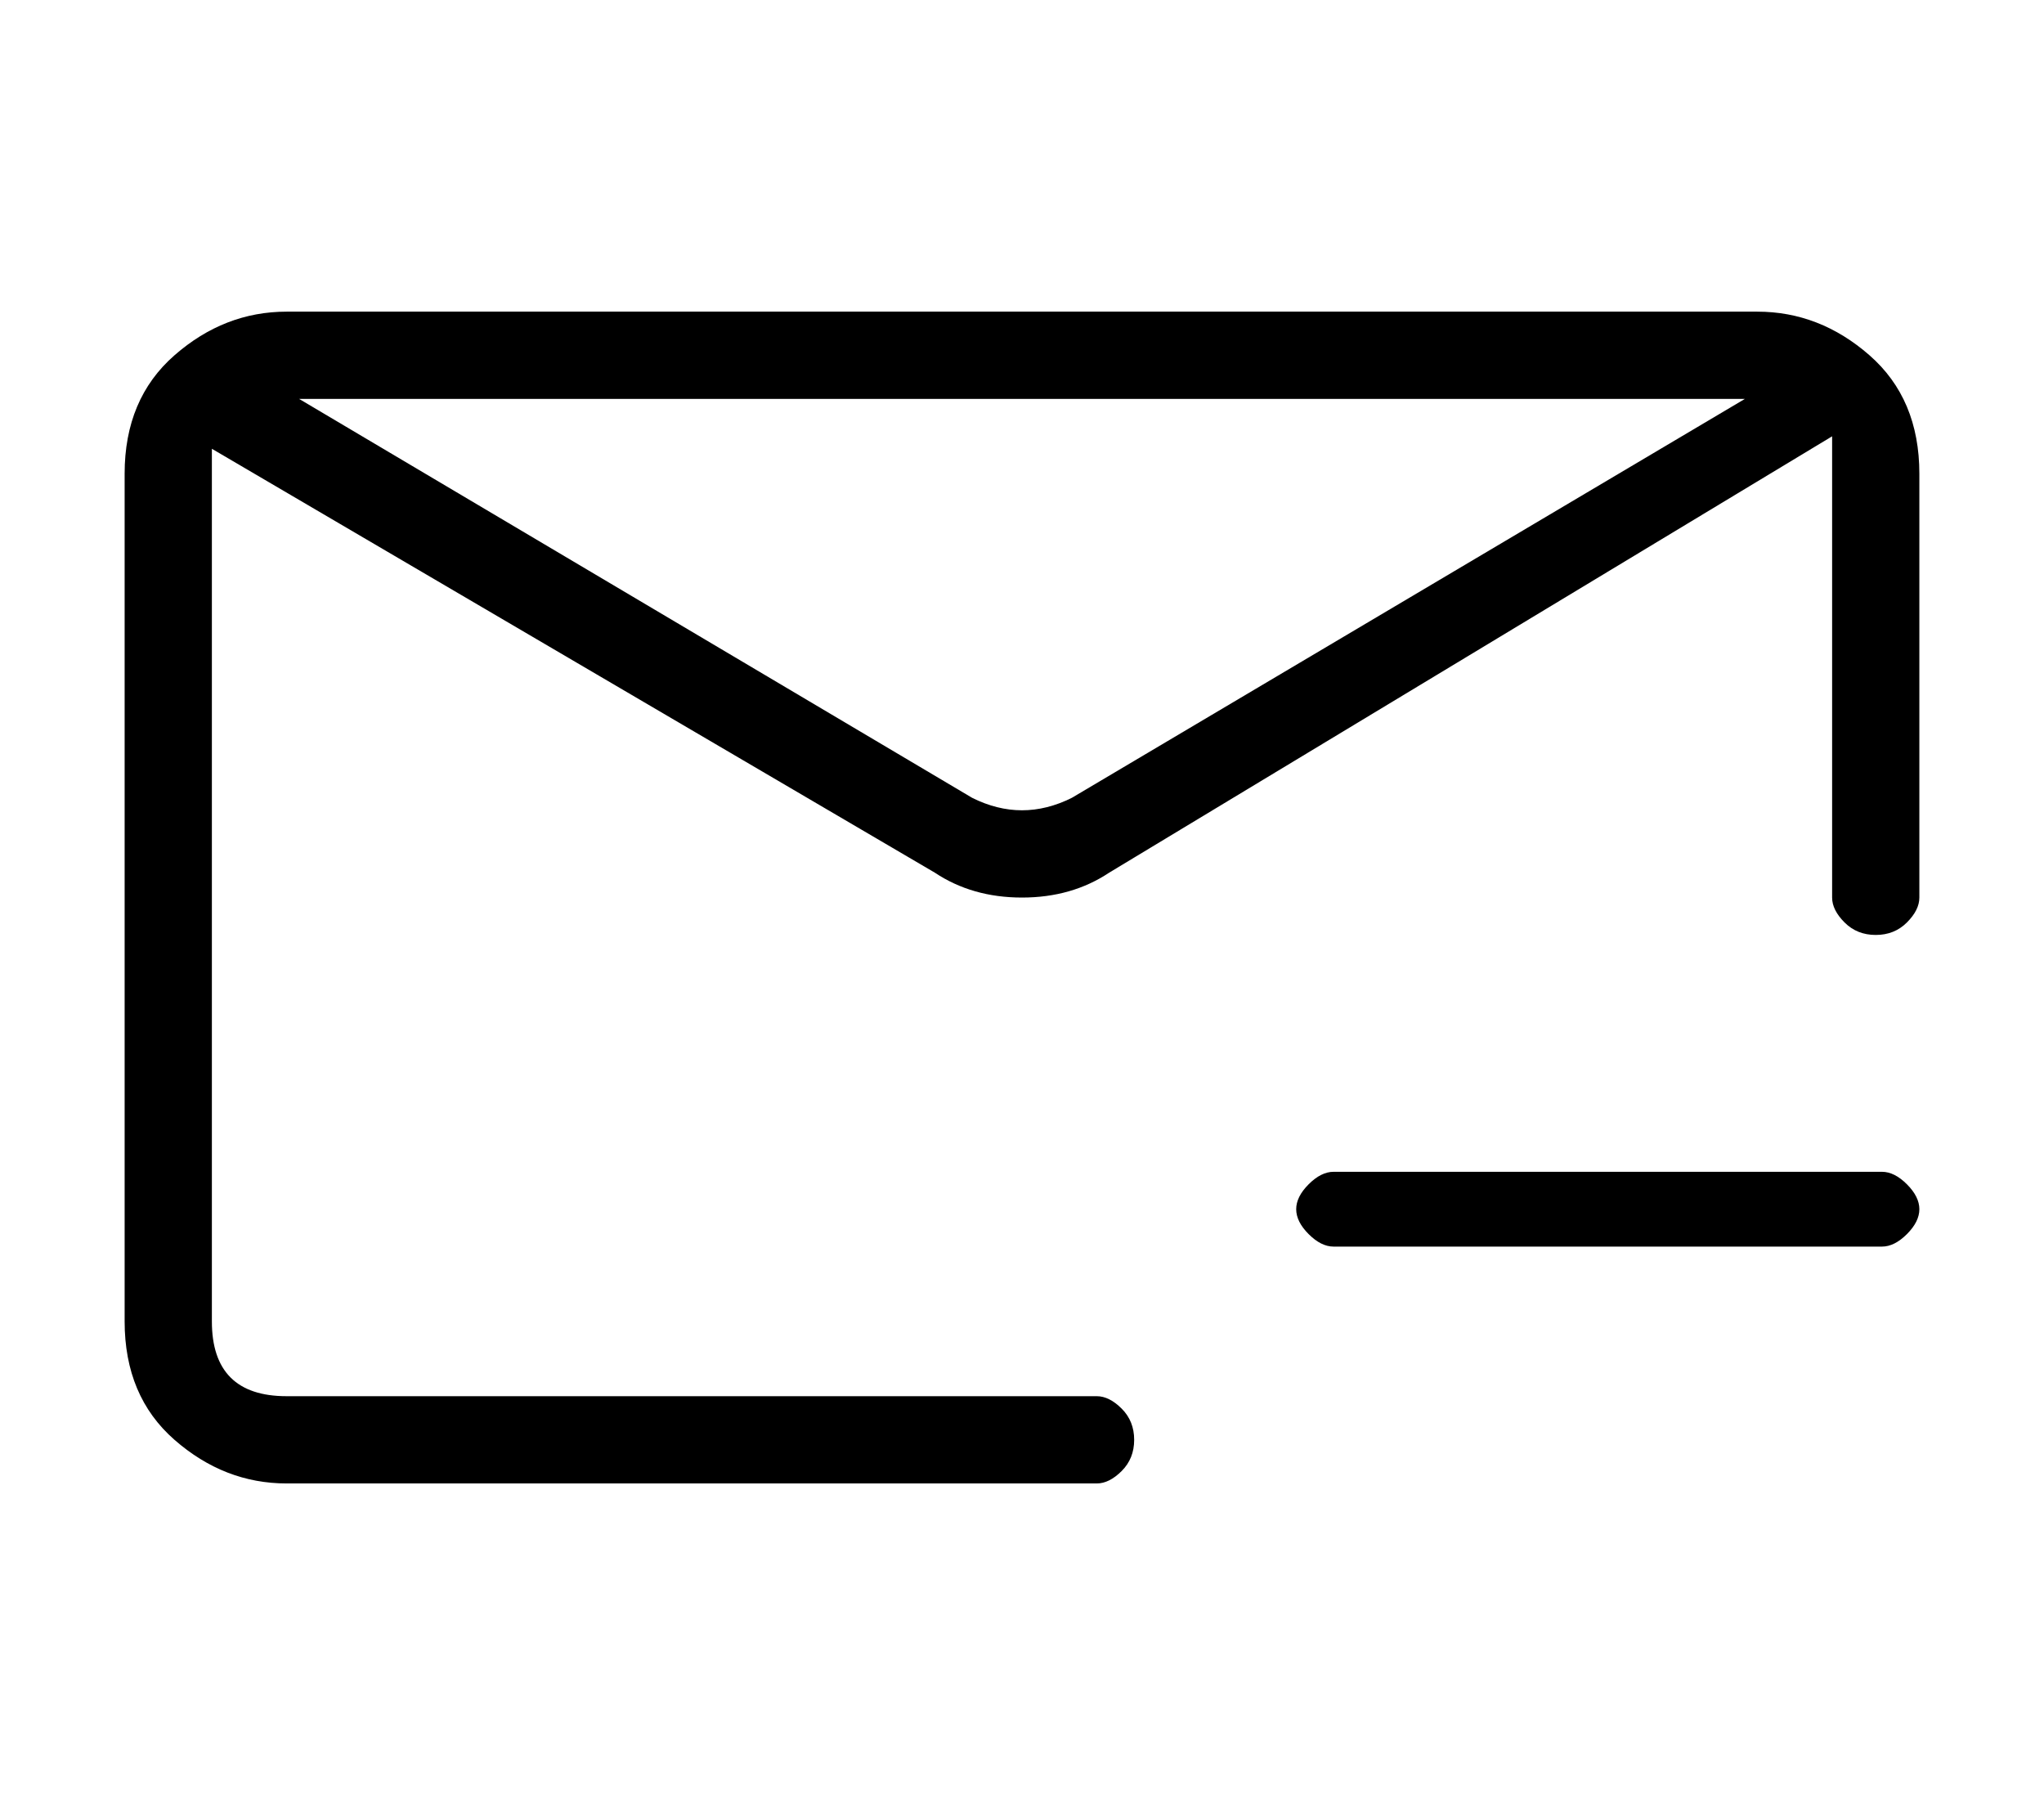
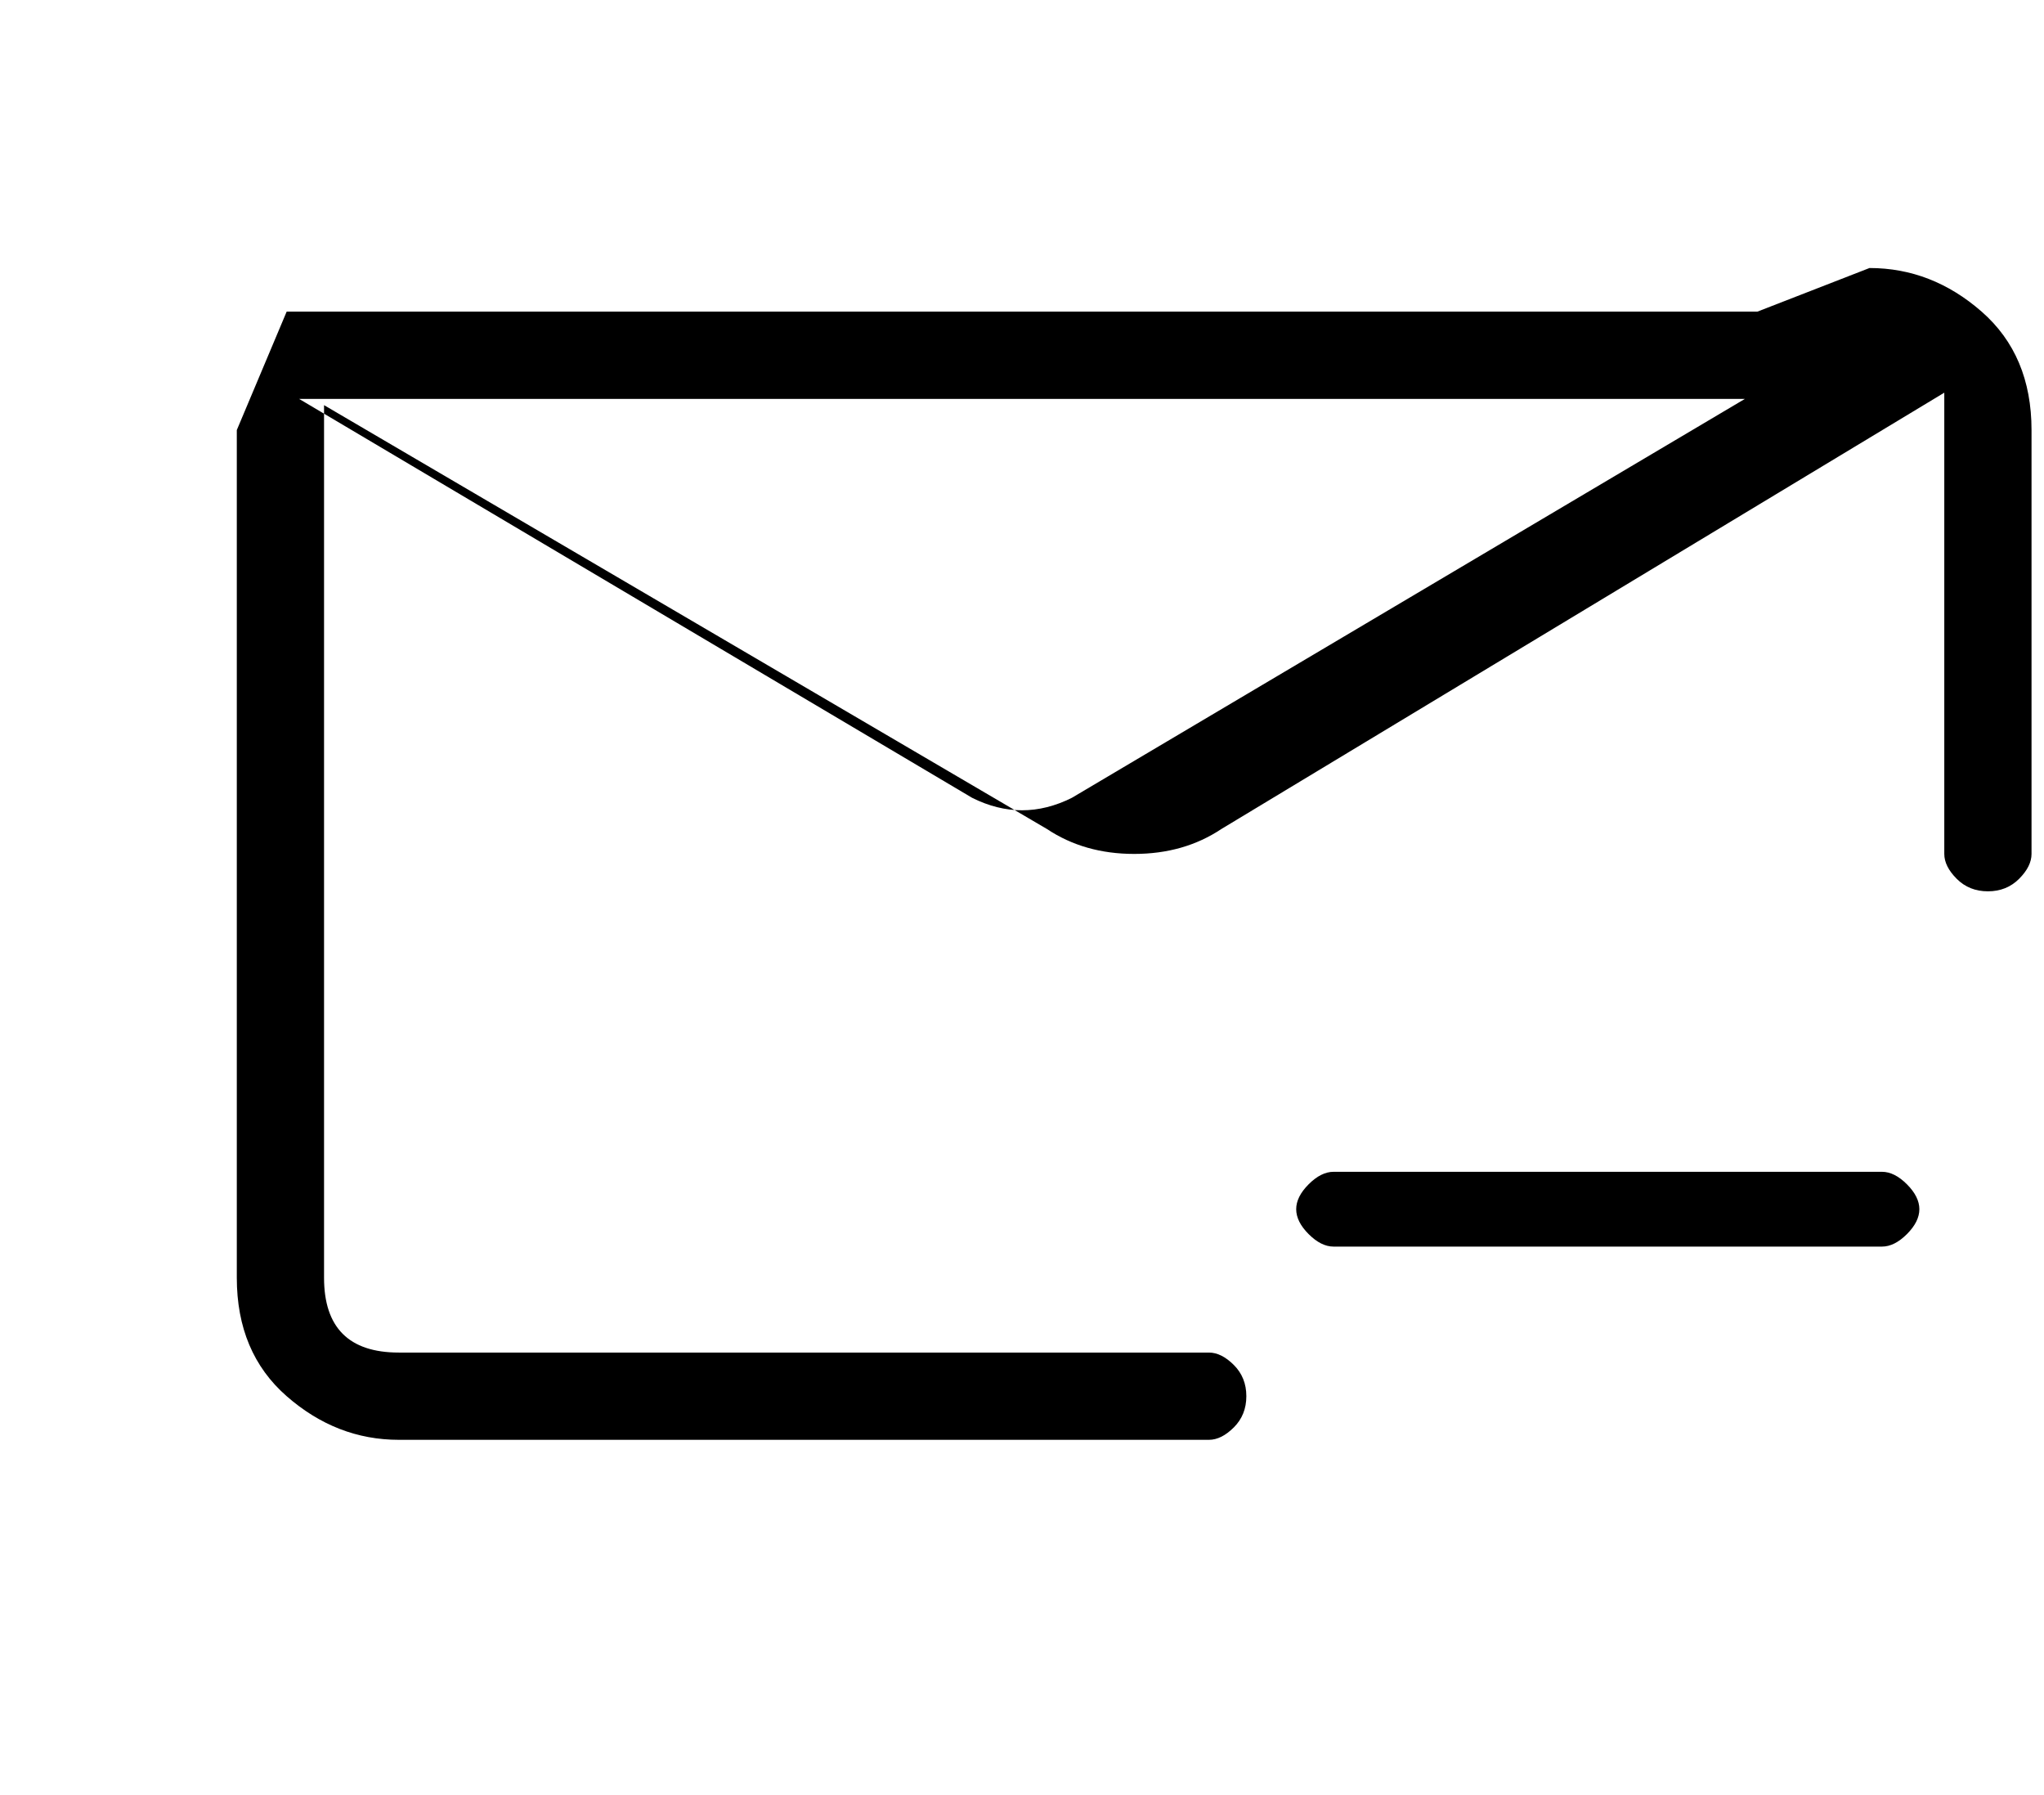
<svg xmlns="http://www.w3.org/2000/svg" version="1.1" viewBox="-10 0 164 144">
-   <path fill="currentColor" d="M131 25h-118q-5 0 -9 3.5t-4 9.5v68q0 6 4 9.5t9 3.5h65q1 0 2 -1t1 -2.5t-1 -2.5t-2 -1h-65q-3 0 -4.5 -1.5t-1.5 -4.5v-68v-2l58 34q3 2 7 2t7 -2l58 -35v2v35q0 1 1 2t2.5 1t2.5 -1t1 -2v-34q0 -6 -4 -9.5t-9 -3.5zM76 64q-4 2 -8 0l-54 -32h116zM141 94h-44 q-1 0 -2 1t-1 2t1 2t2 1h44q1 0 2 -1t1 -2t-1 -2t-2 -1z" />
+   <path fill="currentColor" d="M131 25h-118t-4 9.5v68q0 6 4 9.5t9 3.5h65q1 0 2 -1t1 -2.5t-1 -2.5t-2 -1h-65q-3 0 -4.5 -1.5t-1.5 -4.5v-68v-2l58 34q3 2 7 2t7 -2l58 -35v2v35q0 1 1 2t2.5 1t2.5 -1t1 -2v-34q0 -6 -4 -9.5t-9 -3.5zM76 64q-4 2 -8 0l-54 -32h116zM141 94h-44 q-1 0 -2 1t-1 2t1 2t2 1h44q1 0 2 -1t1 -2t-1 -2t-2 -1z" />
</svg>